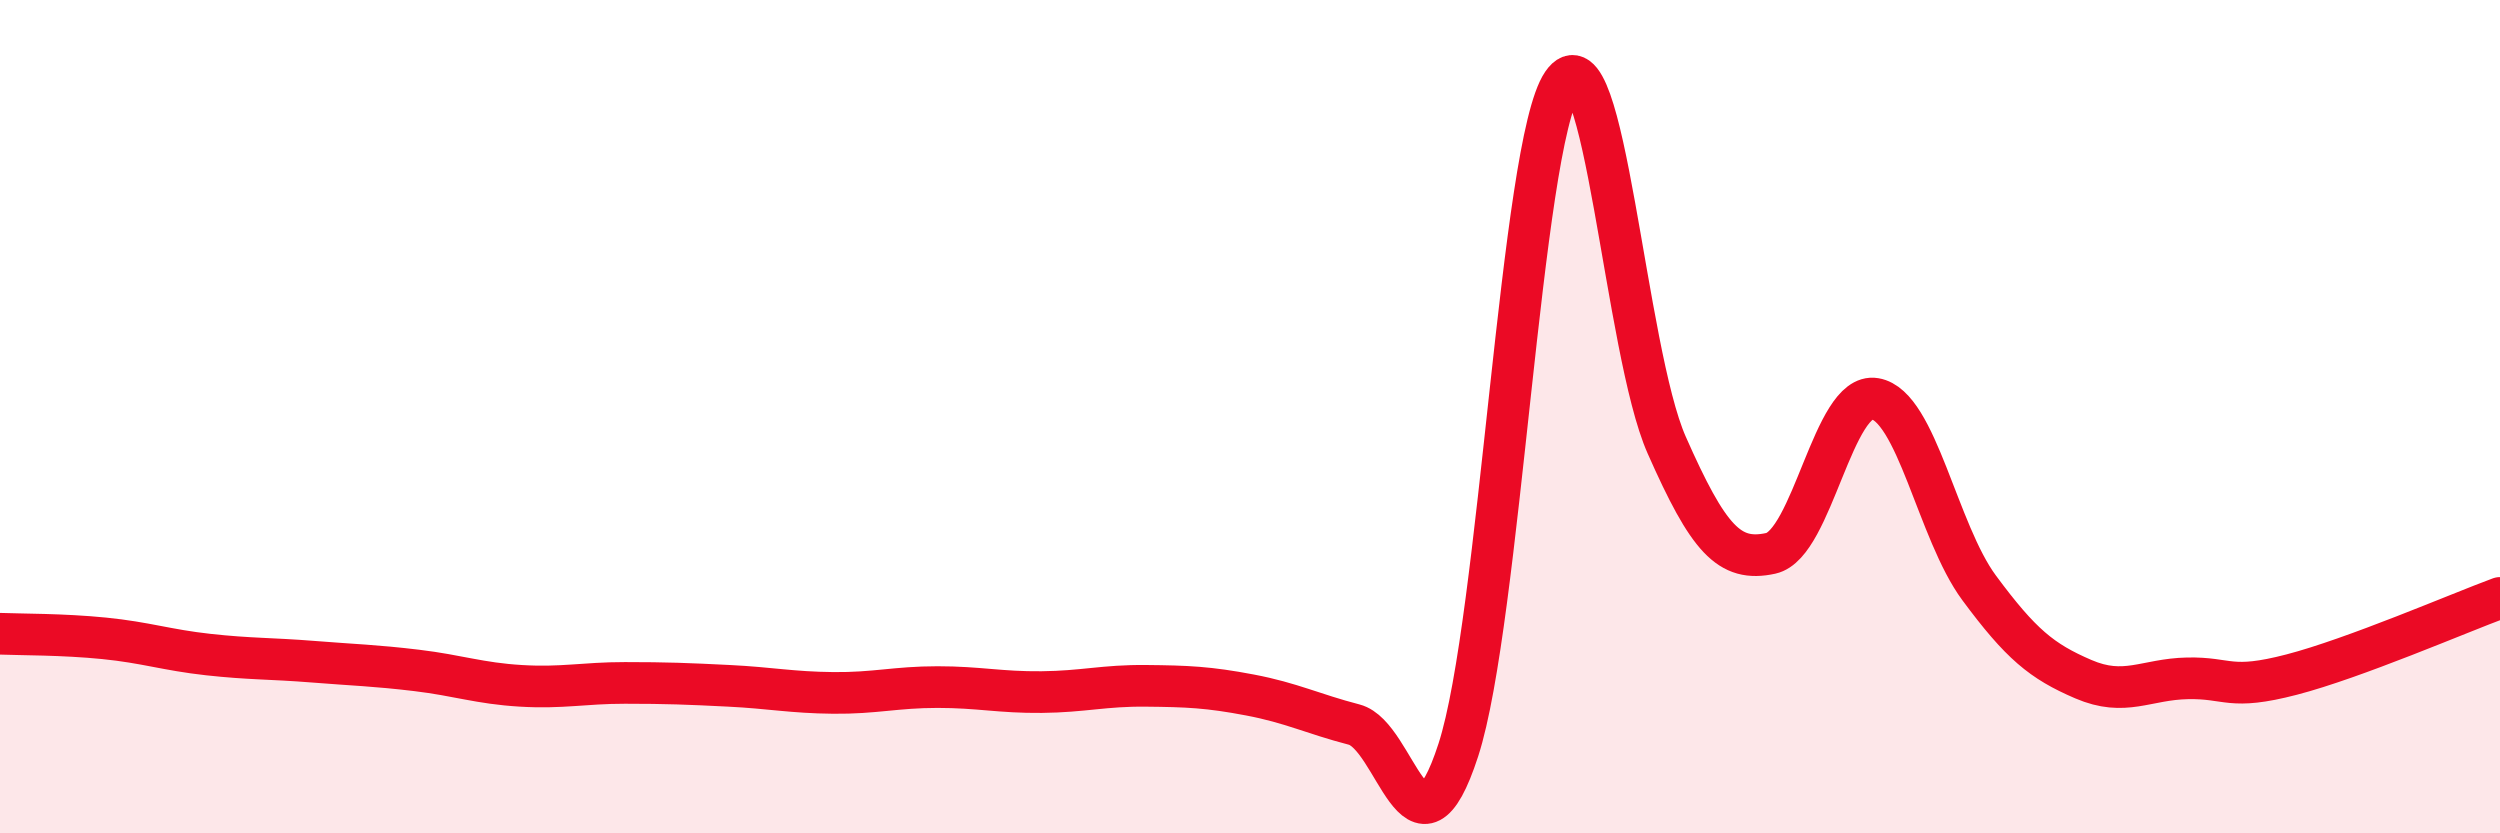
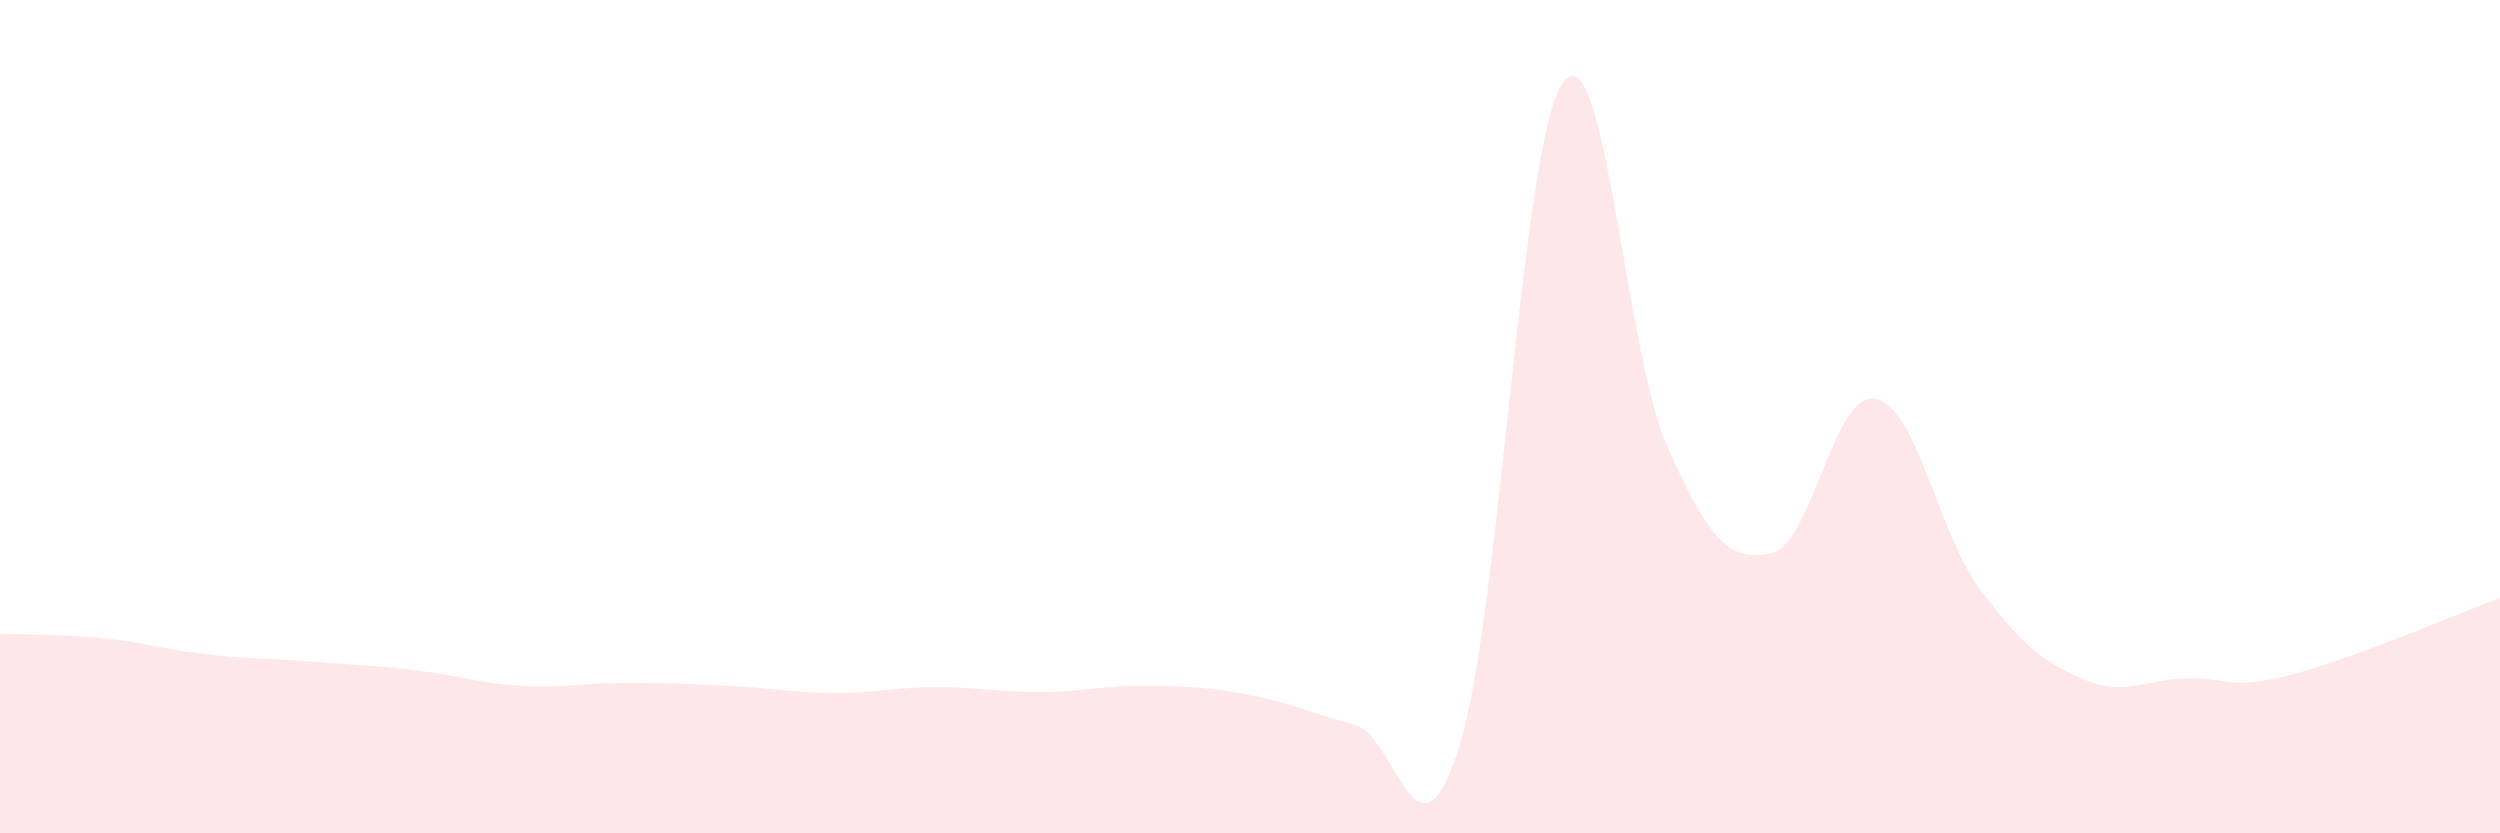
<svg xmlns="http://www.w3.org/2000/svg" width="60" height="20" viewBox="0 0 60 20">
  <path d="M 0,15.21 C 0.5,15.23 1.5,15.22 2.5,15.32 C 3.5,15.42 4,15.6 5,15.71 C 6,15.82 6.5,15.8 7.5,15.88 C 8.5,15.96 9,15.97 10,16.09 C 11,16.21 11.5,16.4 12.5,16.46 C 13.5,16.52 14,16.39 15,16.39 C 16,16.39 16.5,16.41 17.5,16.46 C 18.5,16.51 19,16.62 20,16.63 C 21,16.64 21.5,16.49 22.5,16.49 C 23.5,16.49 24,16.62 25,16.61 C 26,16.6 26.5,16.45 27.5,16.46 C 28.5,16.47 29,16.49 30,16.68 C 31,16.87 31.5,17.13 32.5,17.39 C 33.5,17.65 34,21.08 35,18 C 36,14.92 36.5,3.46 37.5,2 C 38.5,0.54 39,8.42 40,10.68 C 41,12.94 41.5,13.5 42.5,13.28 C 43.5,13.06 44,9.4 45,9.57 C 46,9.74 46.5,12.76 47.5,14.11 C 48.5,15.46 49,15.87 50,16.3 C 51,16.73 51.5,16.3 52.5,16.28 C 53.5,16.26 53.5,16.58 55,16.19 C 56.5,15.8 59,14.72 60,14.35L60 20L0 20Z" fill="#EB0A25" opacity="0.1" stroke-linecap="round" stroke-linejoin="round" />
-   <path d="M 0,15.21 C 0.5,15.23 1.5,15.22 2.5,15.32 C 3.5,15.42 4,15.6 5,15.71 C 6,15.82 6.5,15.8 7.5,15.88 C 8.5,15.96 9,15.97 10,16.09 C 11,16.21 11.5,16.4 12.5,16.46 C 13.5,16.52 14,16.39 15,16.39 C 16,16.39 16.5,16.41 17.5,16.46 C 18.5,16.51 19,16.62 20,16.63 C 21,16.64 21.5,16.49 22.5,16.49 C 23.5,16.49 24,16.62 25,16.61 C 26,16.6 26.5,16.45 27.5,16.46 C 28.5,16.47 29,16.49 30,16.68 C 31,16.87 31.5,17.13 32.5,17.39 C 33.5,17.65 34,21.08 35,18 C 36,14.92 36.5,3.46 37.5,2 C 38.5,0.54 39,8.42 40,10.68 C 41,12.94 41.5,13.5 42.5,13.28 C 43.5,13.06 44,9.4 45,9.57 C 46,9.74 46.5,12.76 47.5,14.11 C 48.5,15.46 49,15.87 50,16.3 C 51,16.73 51.5,16.3 52.5,16.28 C 53.5,16.26 53.5,16.58 55,16.19 C 56.5,15.8 59,14.72 60,14.35" stroke="#EB0A25" stroke-width="1" fill="none" stroke-linecap="round" stroke-linejoin="round" />
</svg>